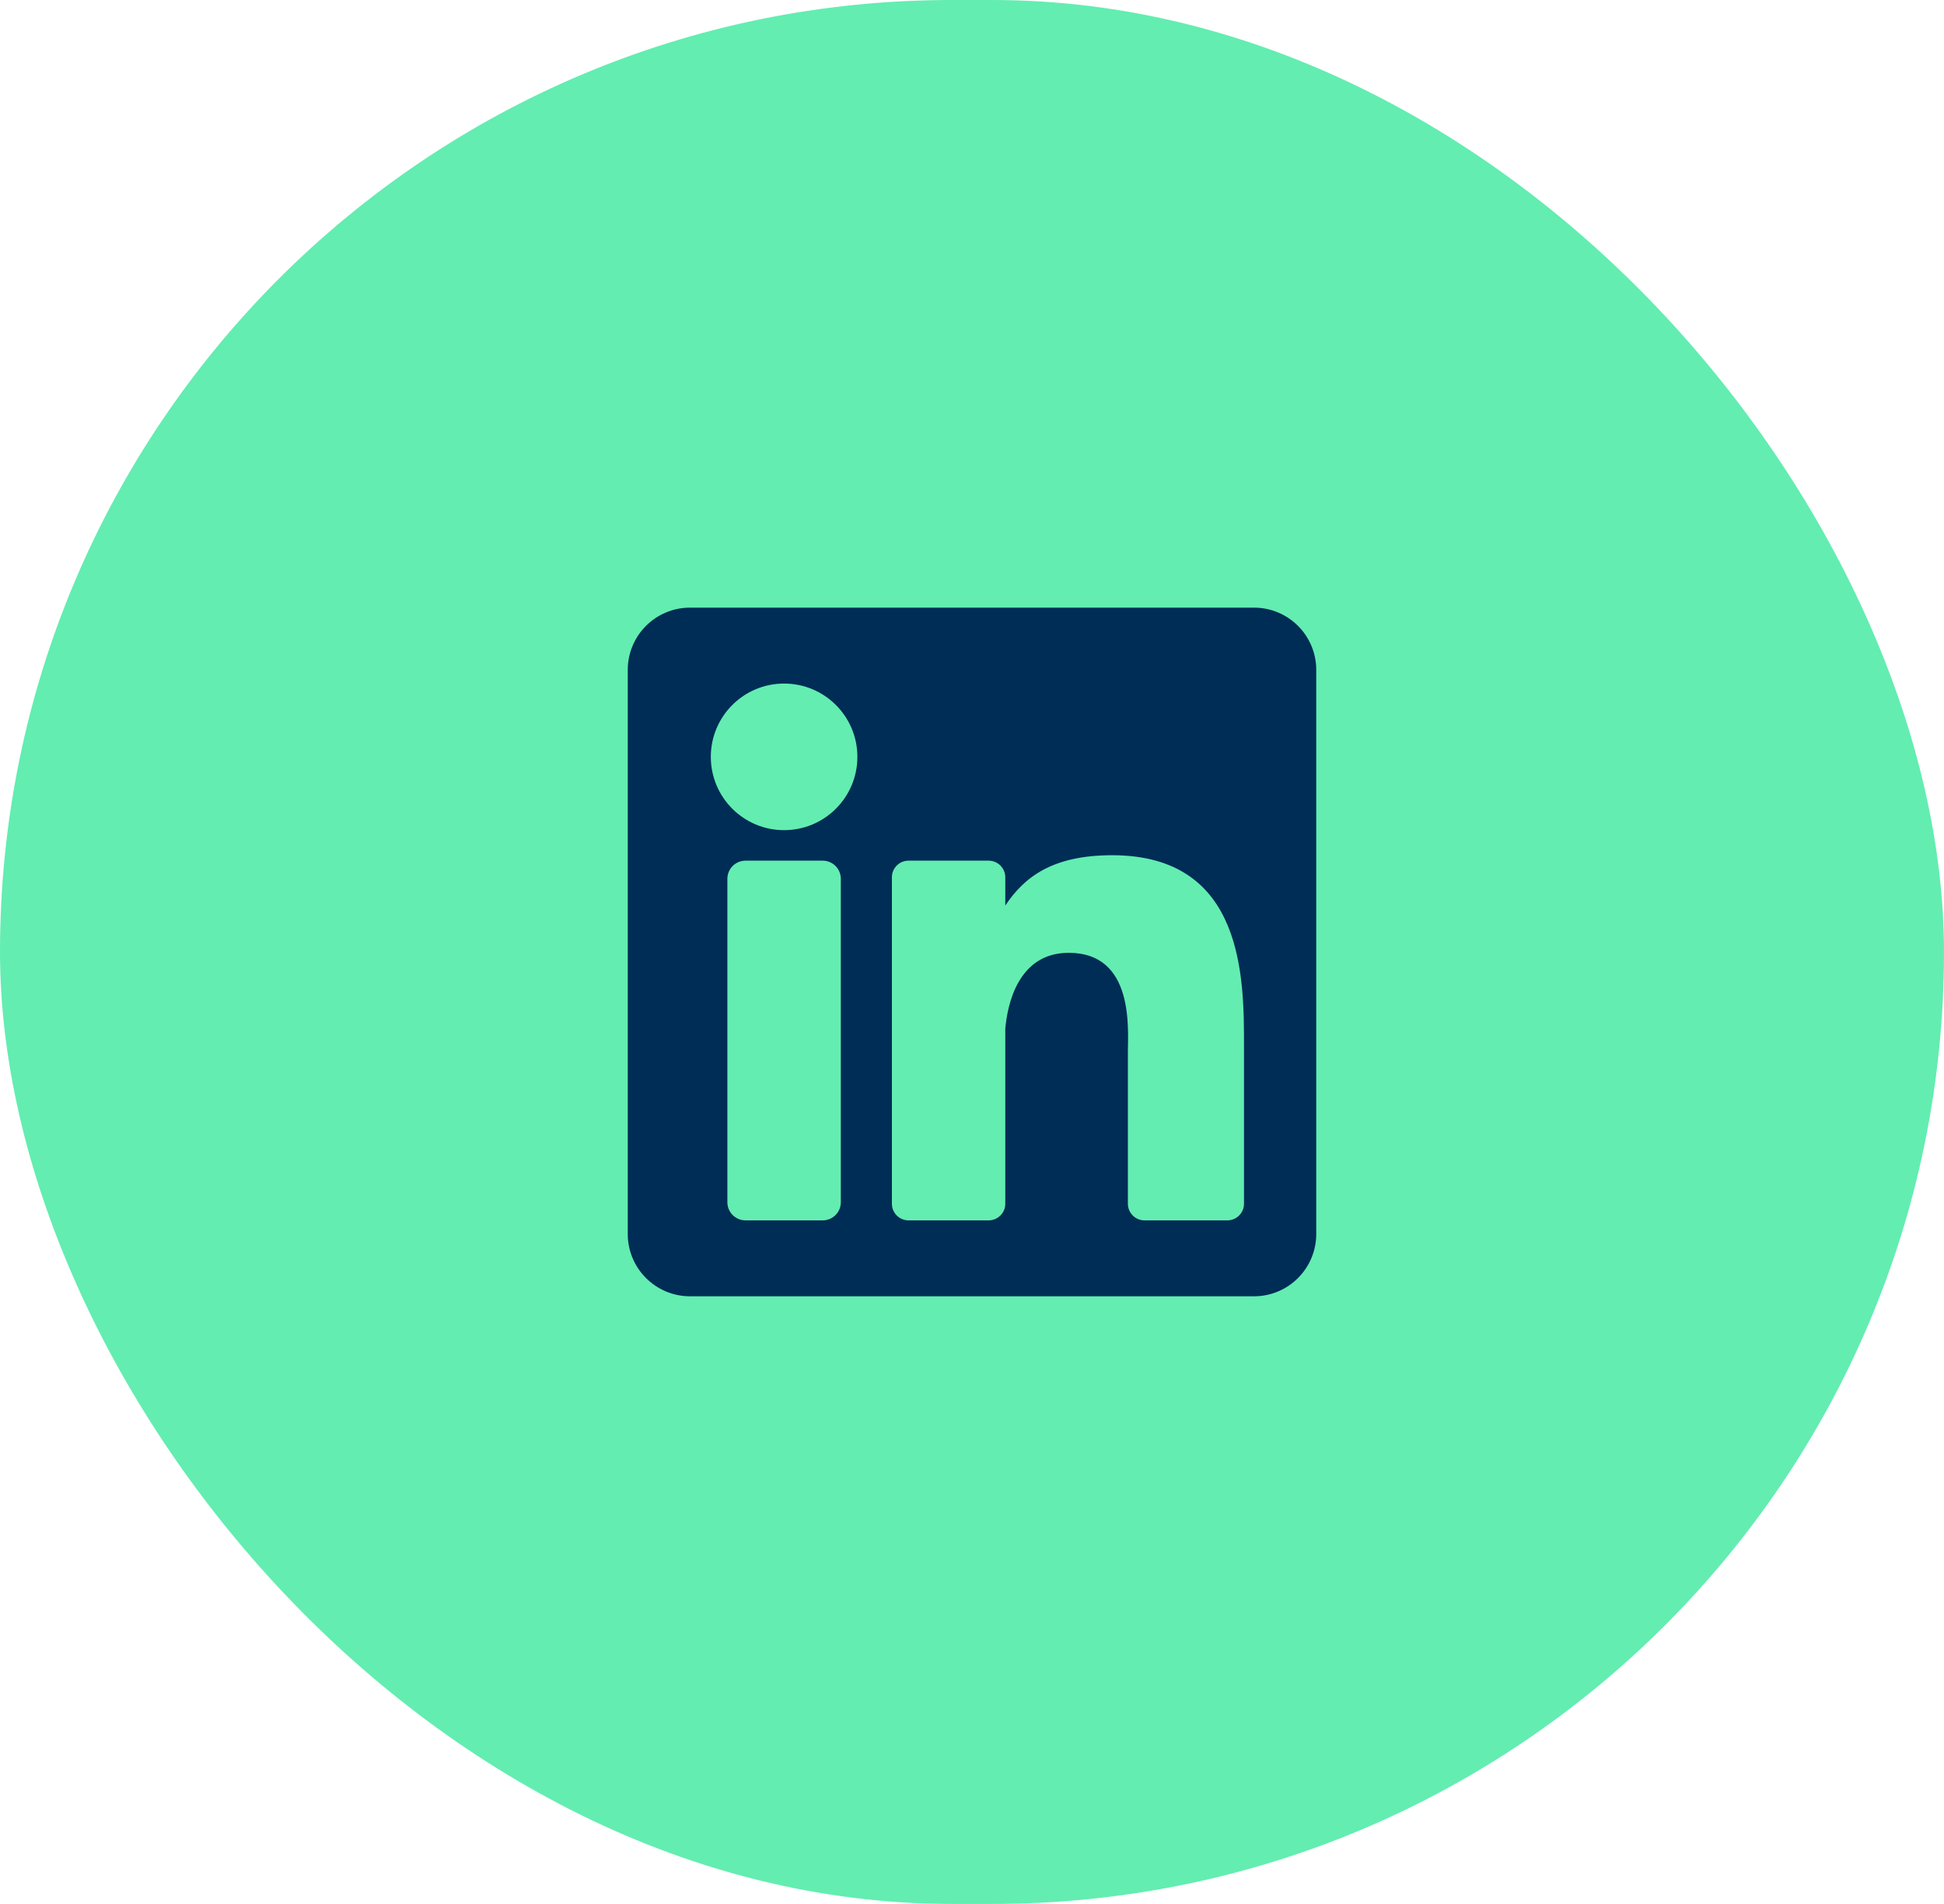
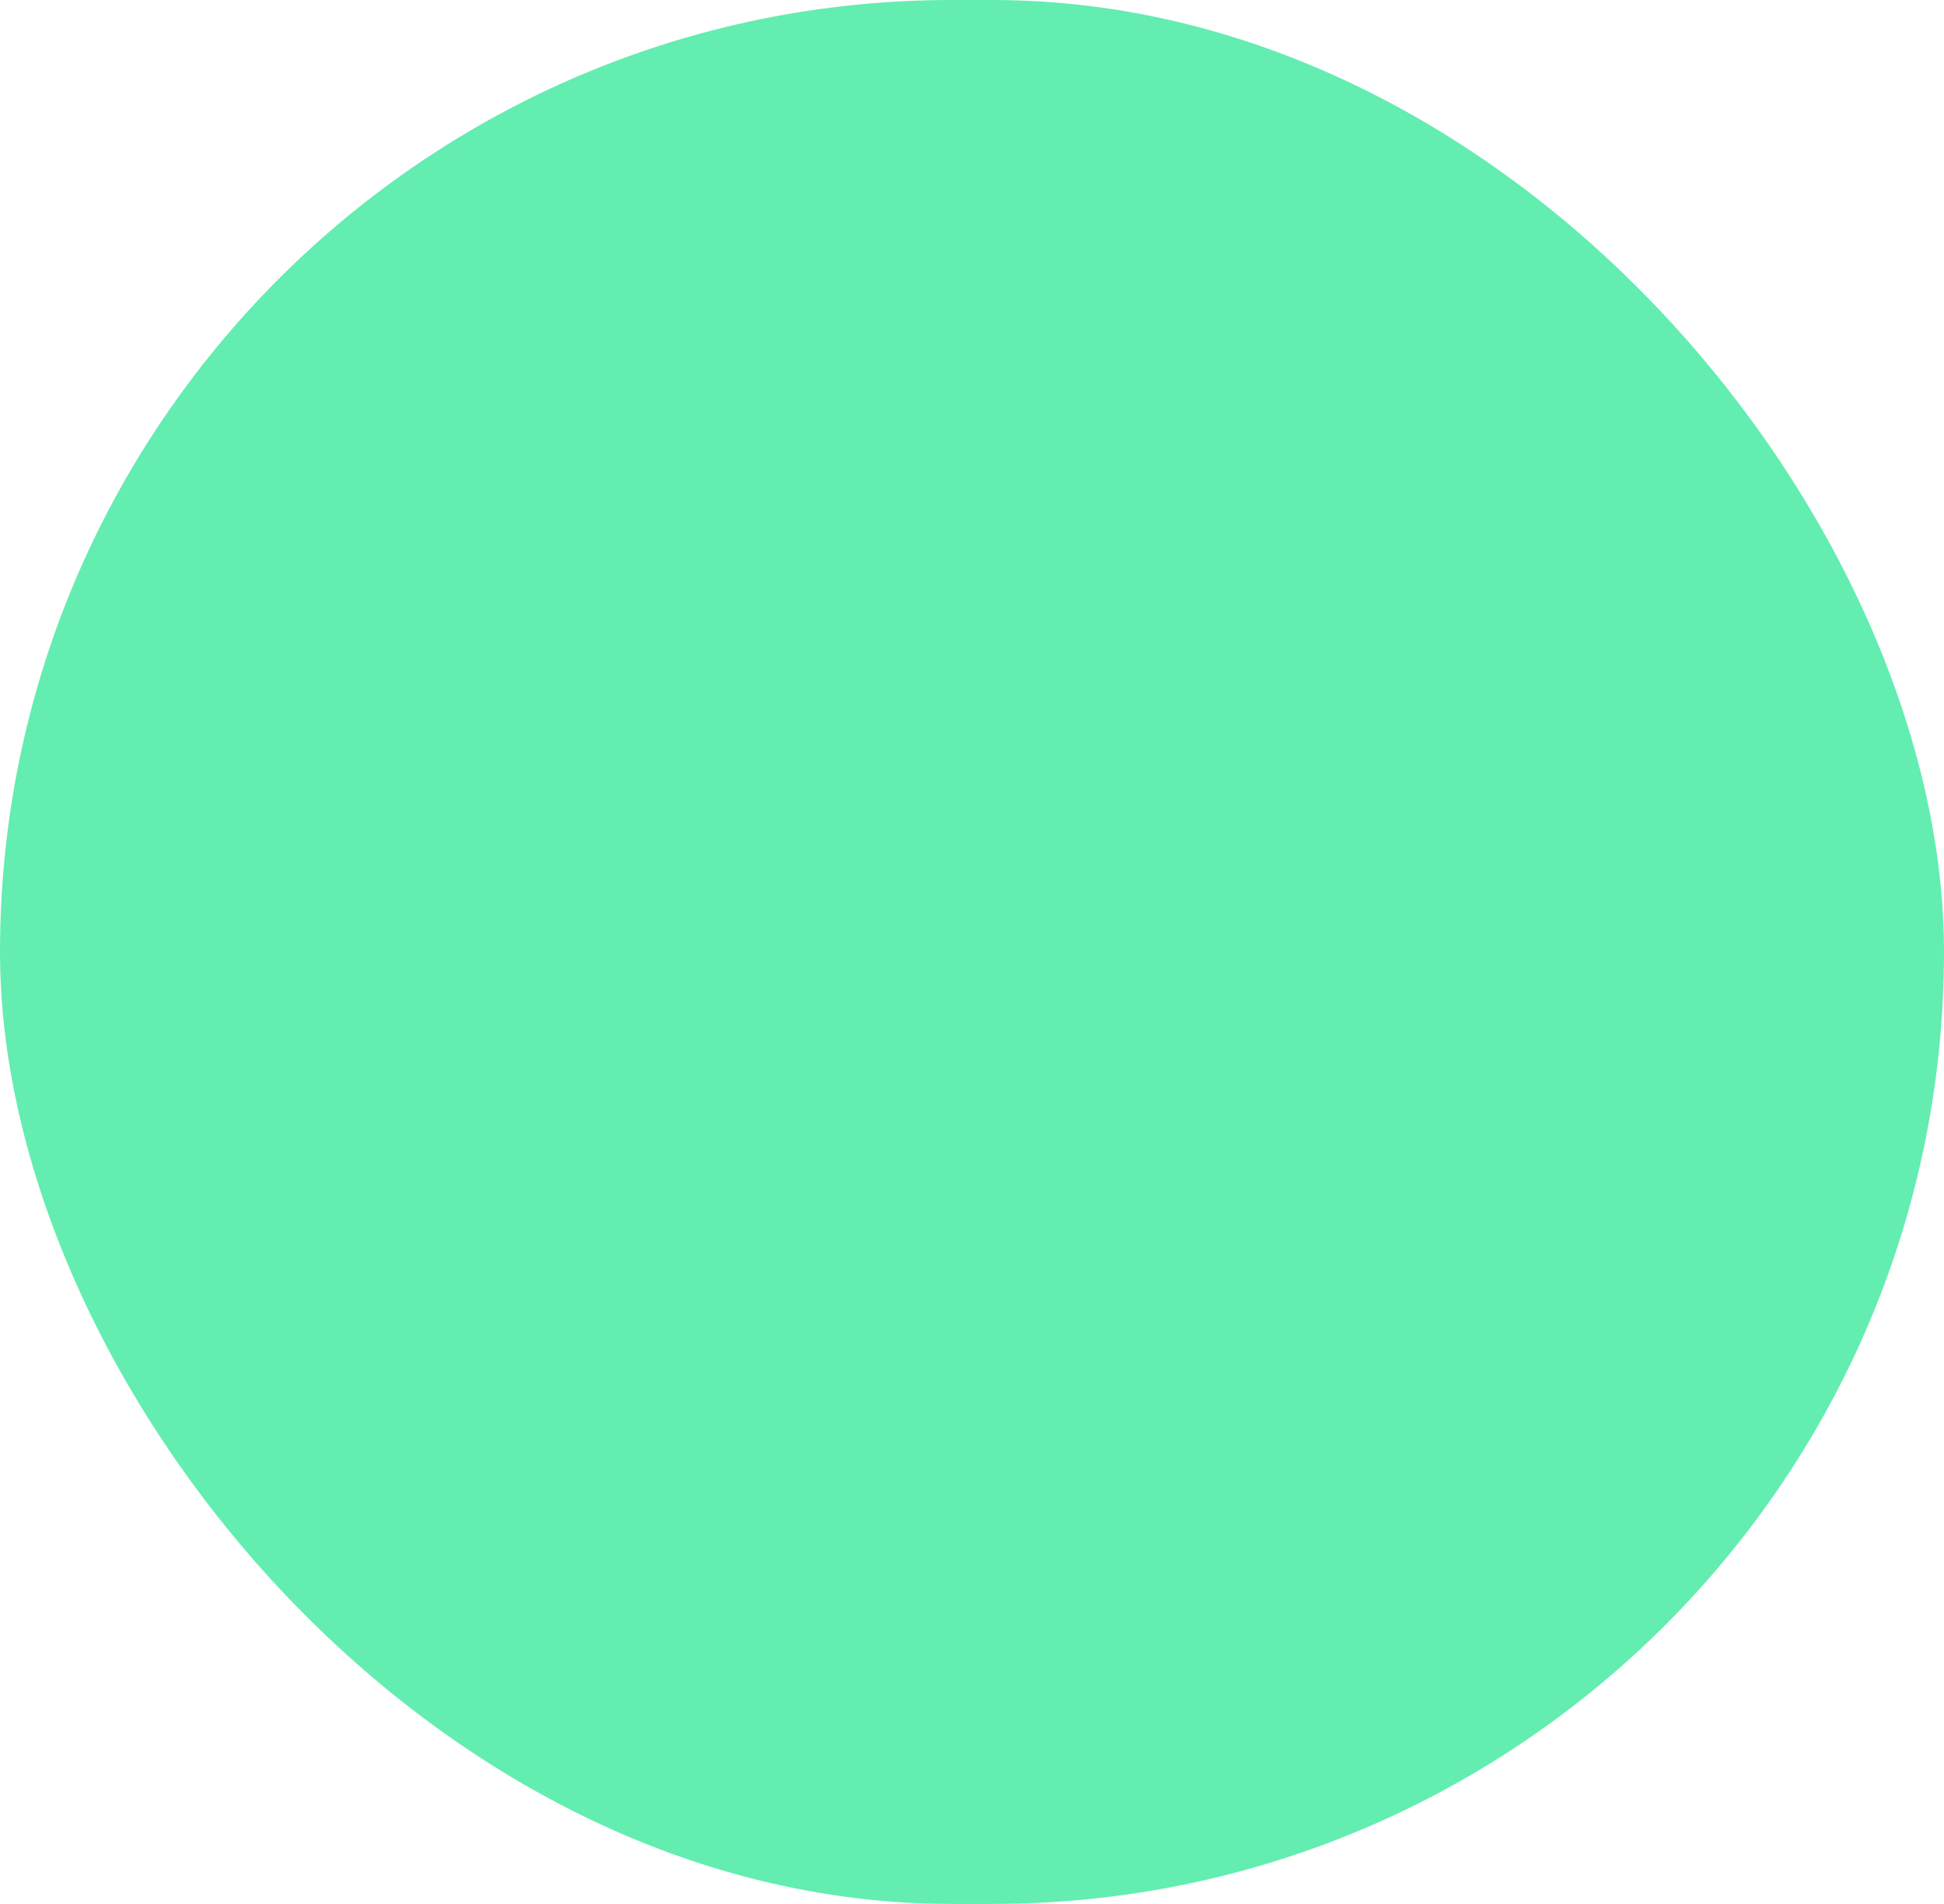
<svg xmlns="http://www.w3.org/2000/svg" width="48" height="47" viewBox="0 0 48 47" fill="none">
  <rect width="48" height="47" rx="23.5" fill="#63EDB1" />
-   <path d="M30.962 15H17.038C16.189 15 15.5 15.688 15.5 16.538V30.462C15.5 31.311 16.189 32 17.038 32H30.962C31.811 32 32.5 31.311 32.5 30.462V16.538C32.5 15.688 31.811 15 30.962 15ZM20.761 29.679C20.761 29.926 20.56 30.126 20.313 30.126H18.408C18.161 30.126 17.96 29.926 17.96 29.679V21.693C17.96 21.446 18.161 21.246 18.408 21.246H20.313C20.56 21.246 20.761 21.446 20.761 21.693V29.679ZM19.36 20.493C18.361 20.493 17.551 19.683 17.551 18.683C17.551 17.684 18.361 16.874 19.36 16.874C20.36 16.874 21.17 17.684 21.17 18.683C21.17 19.683 20.36 20.493 19.36 20.493ZM30.716 29.715C30.716 29.942 30.532 30.126 30.304 30.126H28.26C28.033 30.126 27.849 29.942 27.849 29.715V25.969C27.849 25.41 28.013 23.521 26.389 23.521C25.129 23.521 24.873 24.814 24.822 25.395V29.715C24.822 29.942 24.638 30.126 24.41 30.126H22.433C22.206 30.126 22.022 29.942 22.022 29.715V21.657C22.022 21.43 22.206 21.246 22.433 21.246H24.41C24.638 21.246 24.822 21.43 24.822 21.657V22.354C25.289 21.653 25.983 21.112 27.461 21.112C30.735 21.112 30.716 24.17 30.716 25.85V29.715Z" fill="#002D56" />
</svg>